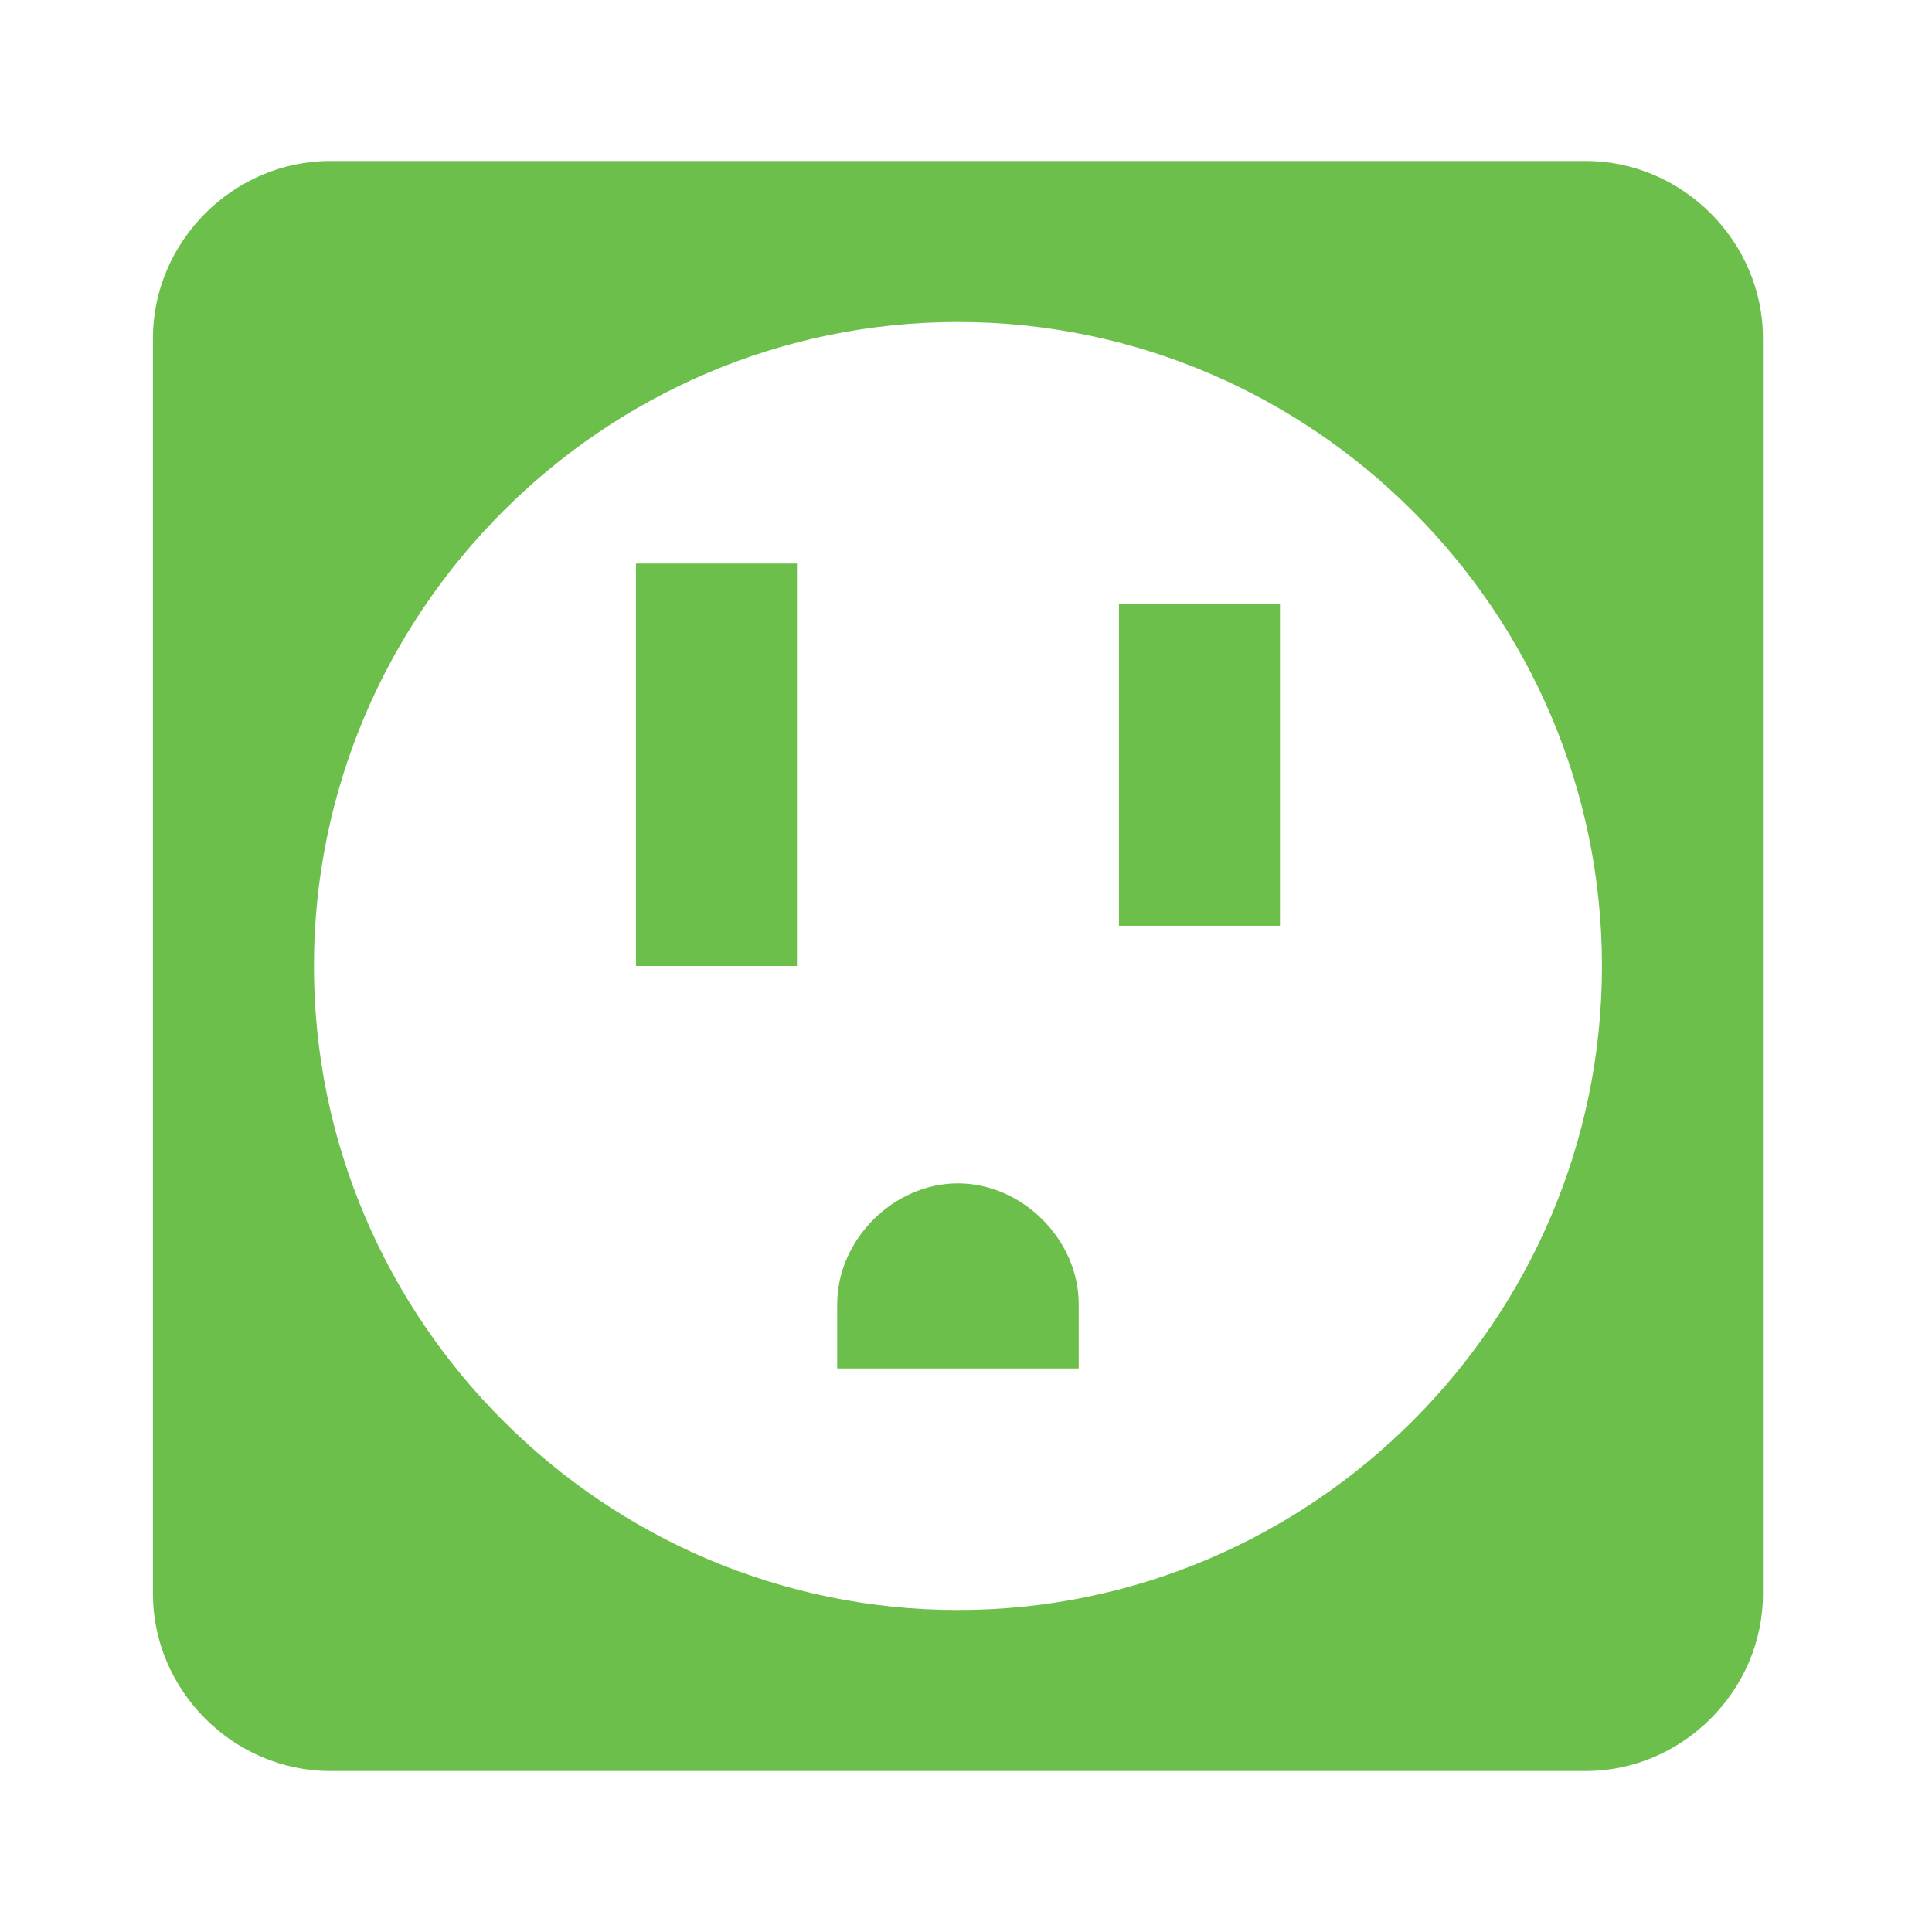
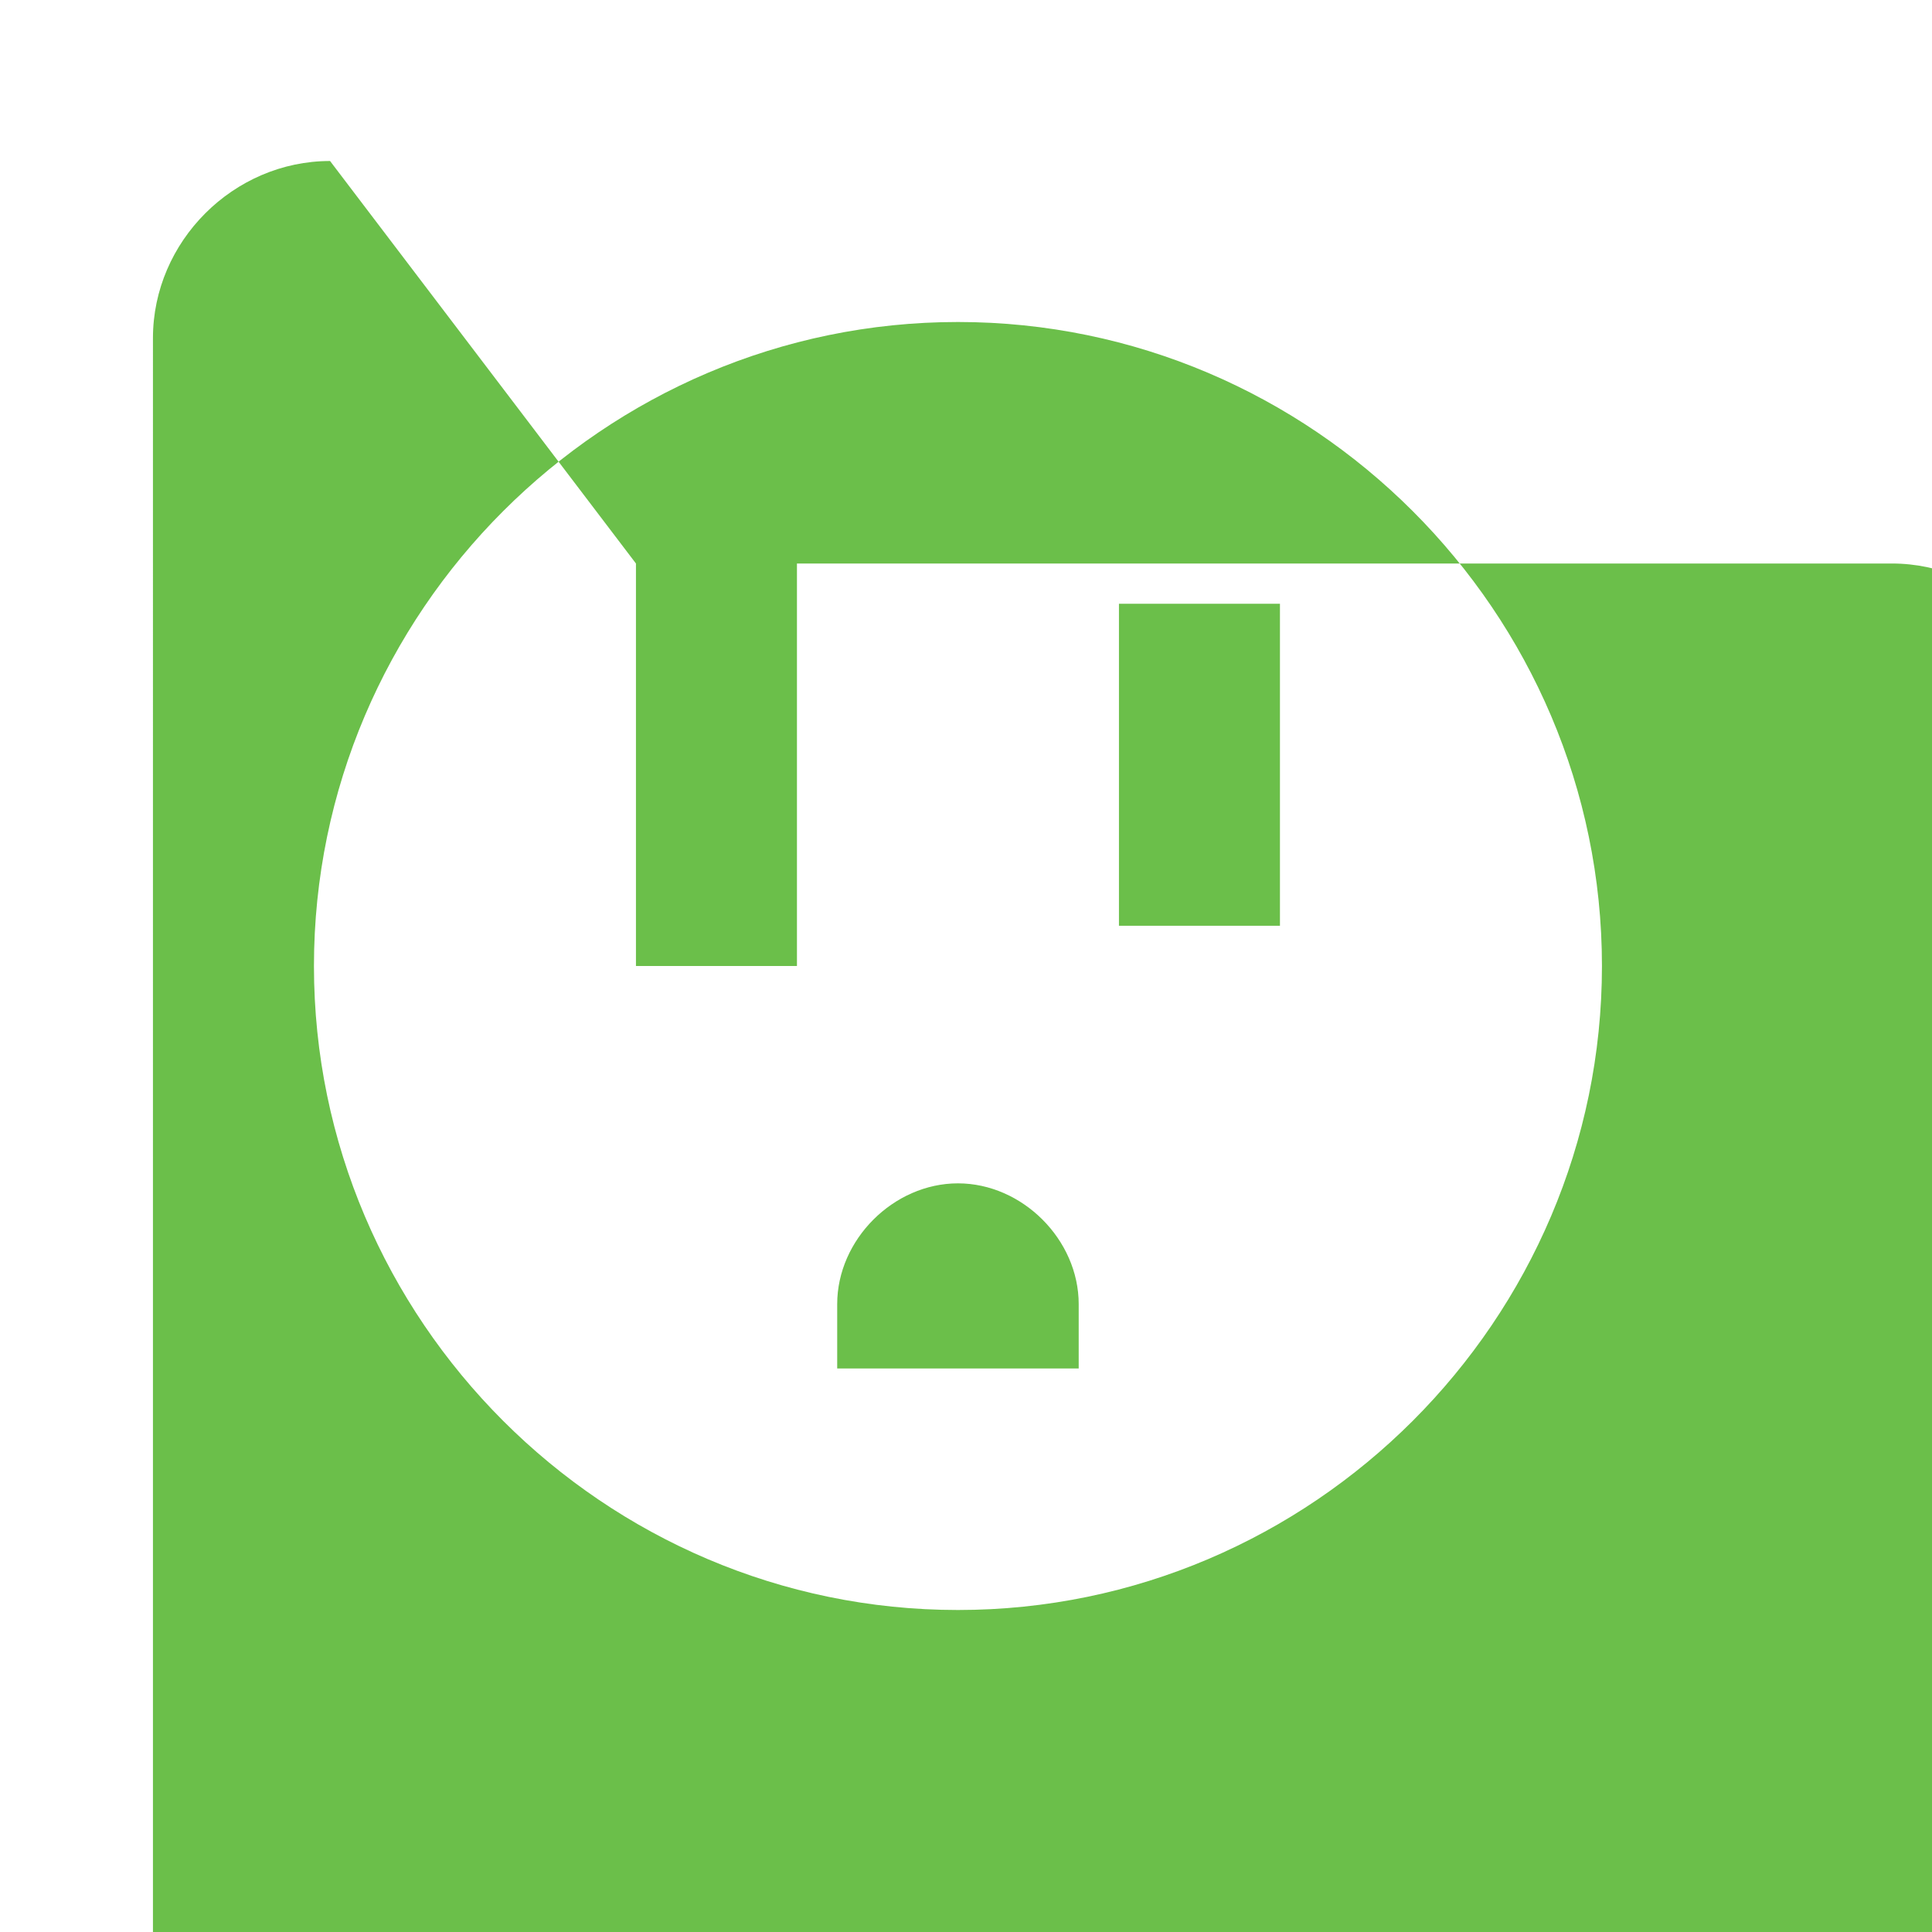
<svg xmlns="http://www.w3.org/2000/svg" version="1.1" x="0px" y="0px" viewBox="0 0 24 24" enable-background="new 0 0 24 24" xml:space="preserve">
  <g id="Layer_1">
-     <path fill="#6BBF4A" d="M7.9,7h2v5h-2V7 M4.1,2h15.6c1.2,0,2.2,1,2.2,2.2v15.6c0,1.2-1,2.2-2.2,2.2H4.1c-1.2,0-2.2-1-2.2-2.2V4.2   C1.9,3,2.9,2,4.1,2 M11.9,4c-4.4,0-8,3.6-8,8s3.6,8,8,8s8-3.6,8-8S16.3,4,11.9,4 M13.9,7.5h2v4h-2V7.5 M10.4,16.2   c0-0.8,0.7-1.5,1.5-1.5s1.5,0.7,1.5,1.5V17h-3V16.2z" />
+     <path fill="#6BBF4A" d="M7.9,7h2v5h-2V7 h15.6c1.2,0,2.2,1,2.2,2.2v15.6c0,1.2-1,2.2-2.2,2.2H4.1c-1.2,0-2.2-1-2.2-2.2V4.2   C1.9,3,2.9,2,4.1,2 M11.9,4c-4.4,0-8,3.6-8,8s3.6,8,8,8s8-3.6,8-8S16.3,4,11.9,4 M13.9,7.5h2v4h-2V7.5 M10.4,16.2   c0-0.8,0.7-1.5,1.5-1.5s1.5,0.7,1.5,1.5V17h-3V16.2z" />
  </g>
  <g id="Layer_2">
</g>
</svg>